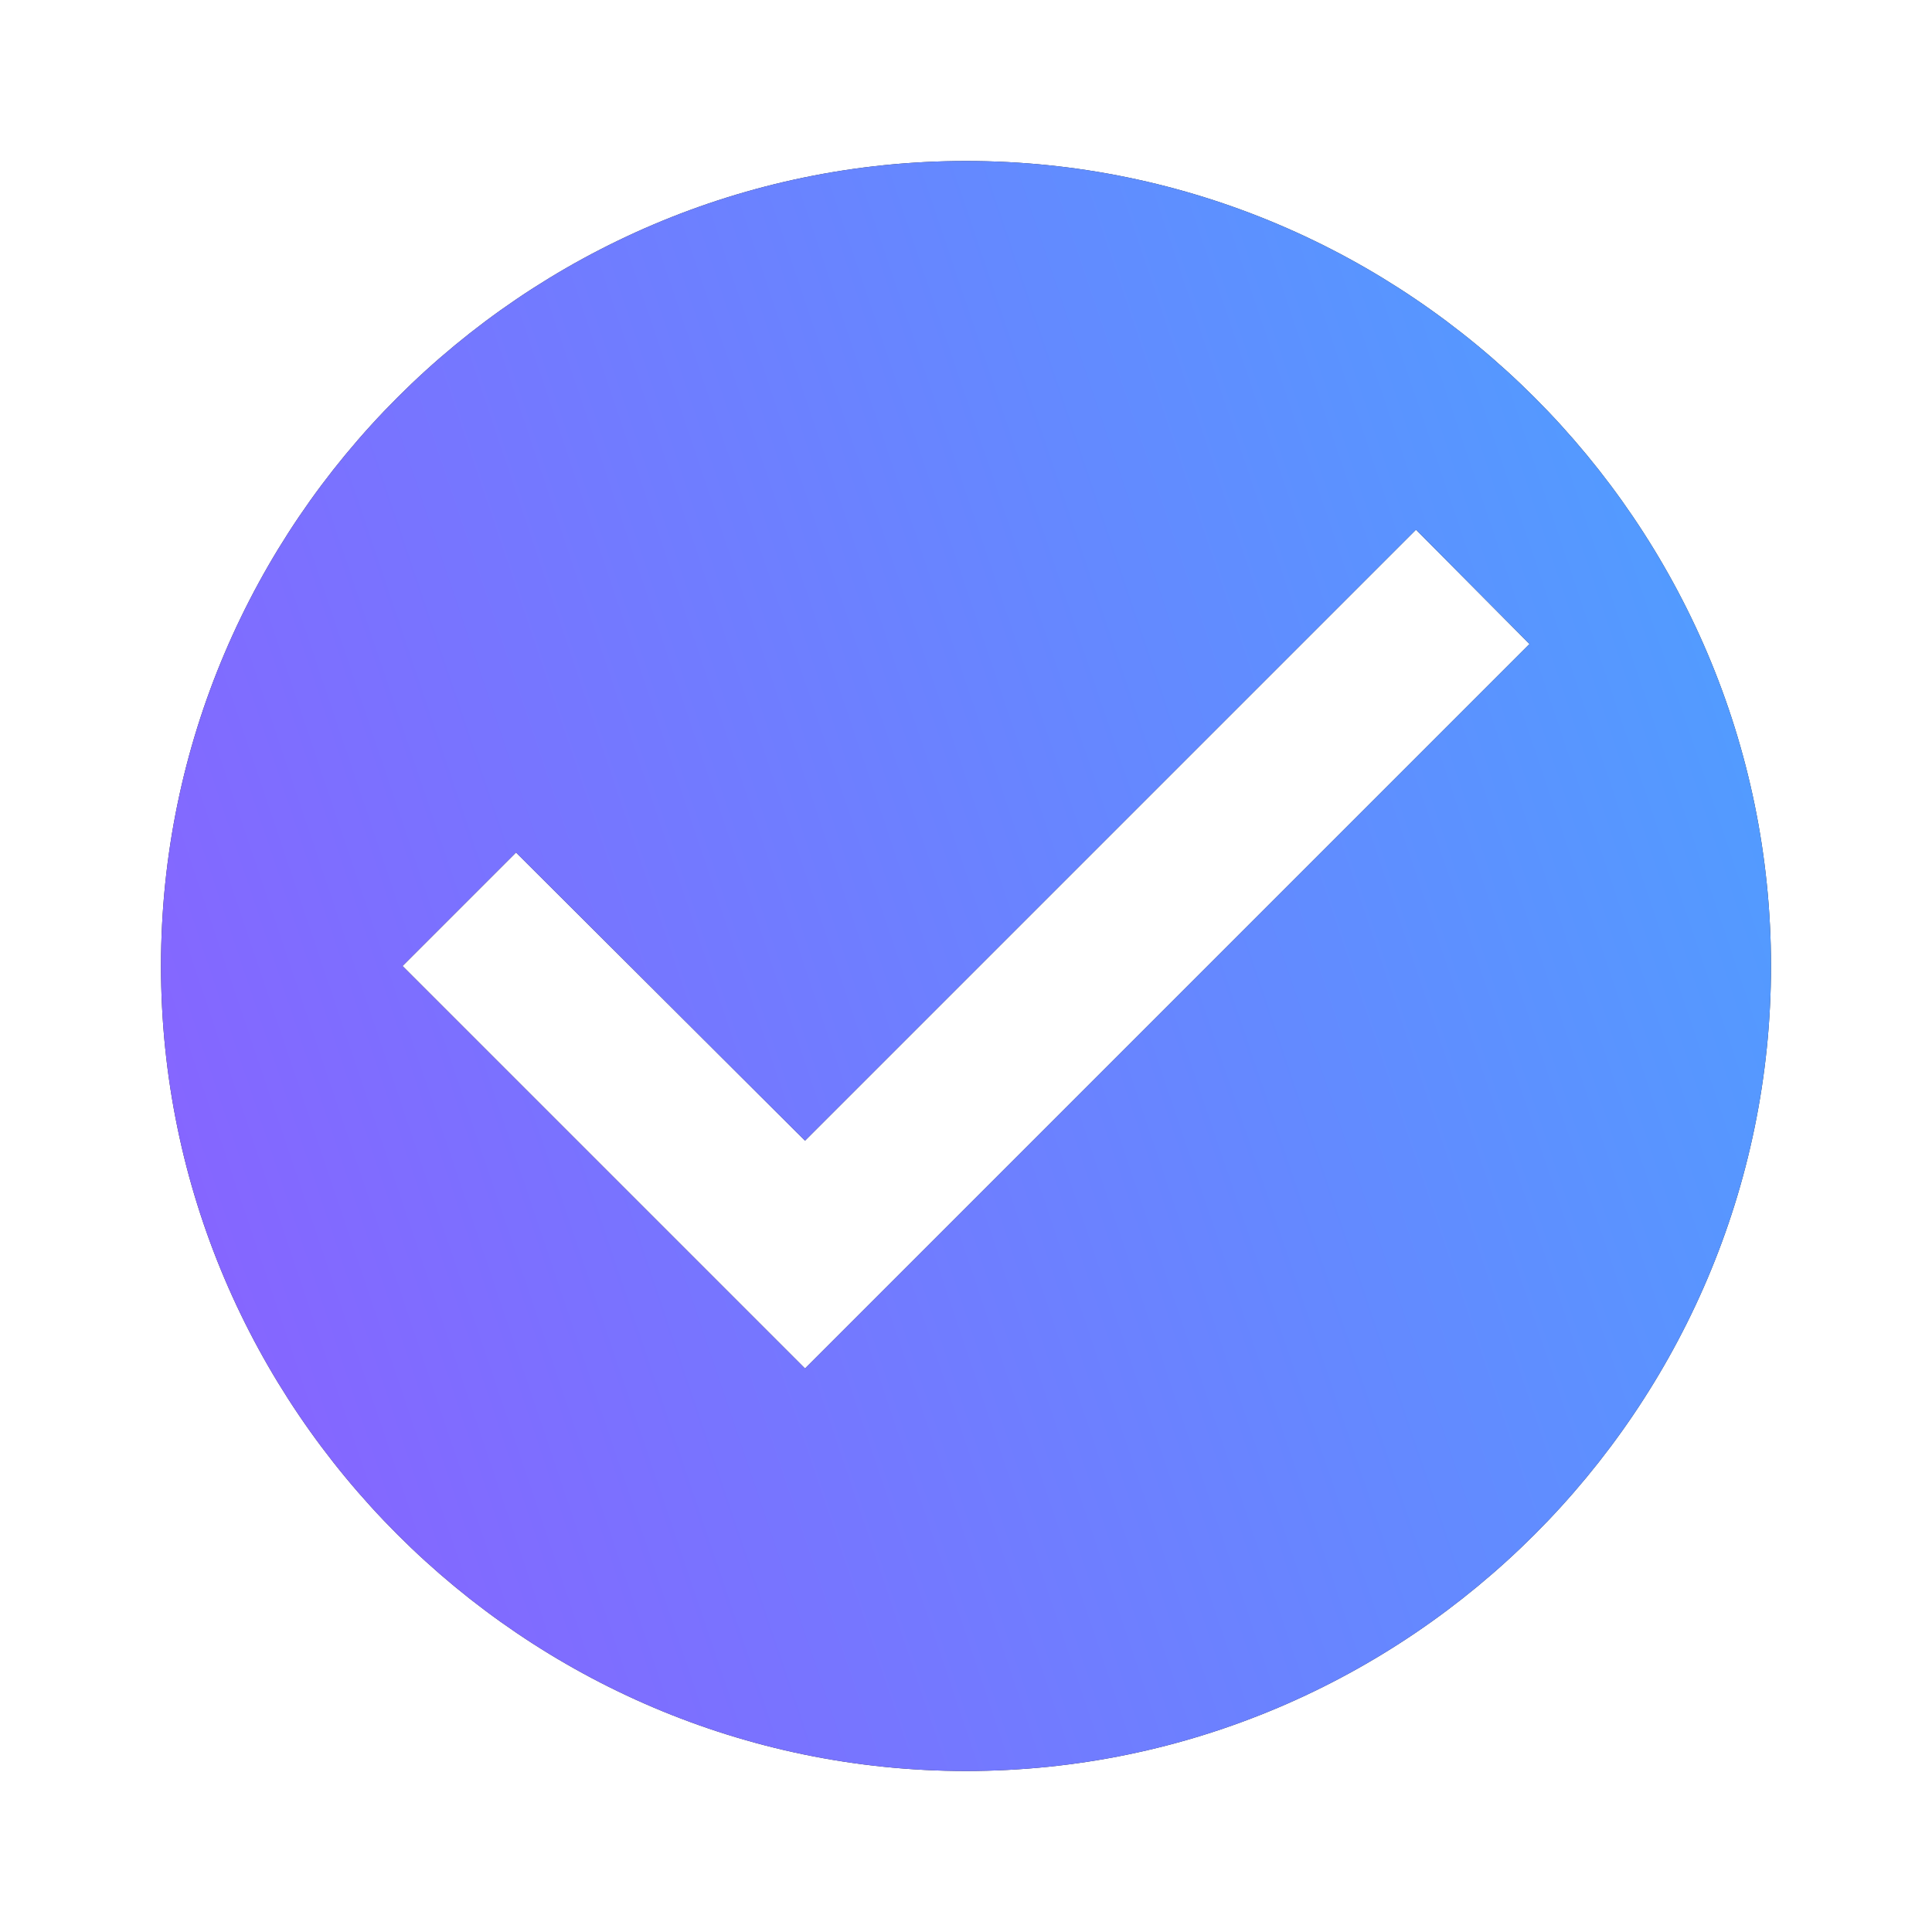
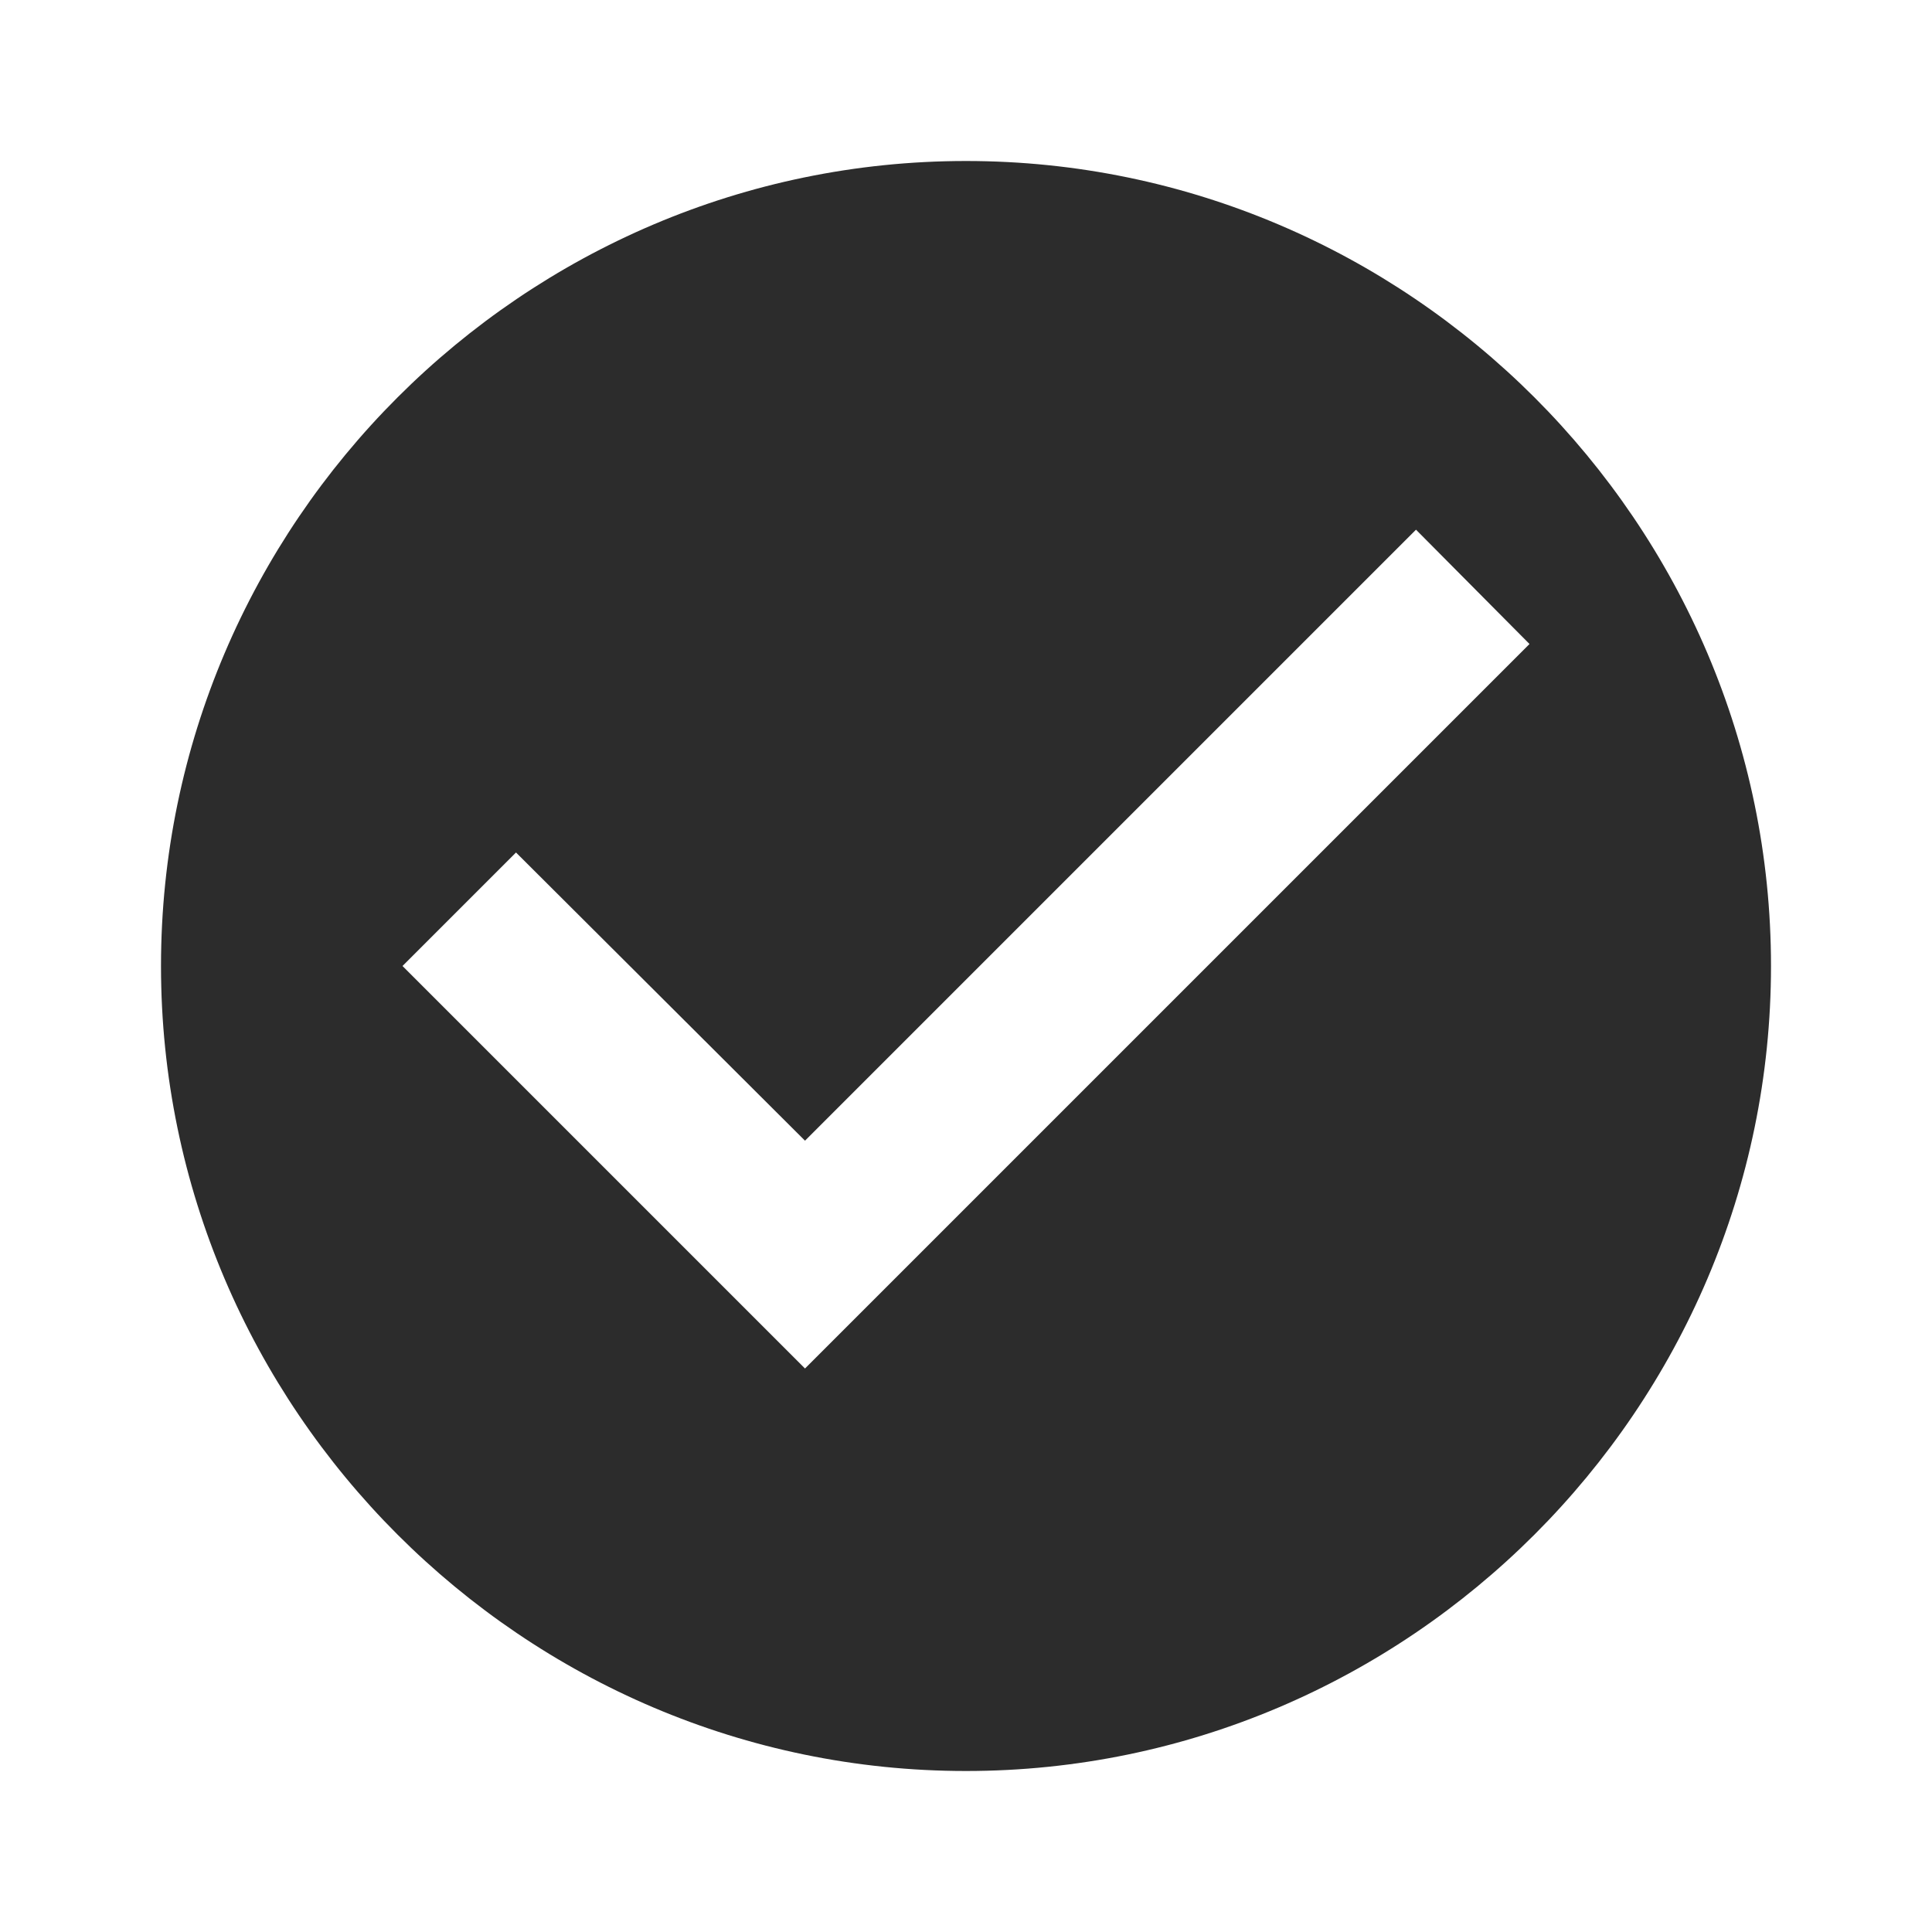
<svg xmlns="http://www.w3.org/2000/svg" width="24" height="24" viewBox="0 0 24 24" fill="none">
  <path d="M12 2C6.5 2 2 6.5 2 12C2 17.5 6.5 22 12 22C17.5 22 22 17.5 22 12C22 6.5 17.5 2 12 2ZM10 17L5 12L6.41 10.59L10 14.17L17.59 6.58L19 8L10 17Z" fill="#2C2C2C" />
-   <path d="M12 2C6.5 2 2 6.5 2 12C2 17.5 6.5 22 12 22C17.5 22 22 17.5 22 12C22 6.5 17.5 2 12 2ZM10 17L5 12L6.41 10.59L10 14.17L17.59 6.58L19 8L10 17Z" fill="url(#paint0_linear_1043_170)" />
  <defs>
    <linearGradient id="paint0_linear_1043_170" x1="21.583" y1="2" x2="-2.058" y2="9.983" gradientUnits="userSpaceOnUse">
      <stop stop-color="#4DA1FF" />
      <stop offset="1" stop-color="#8C5FFF" />
    </linearGradient>
  </defs>
</svg>